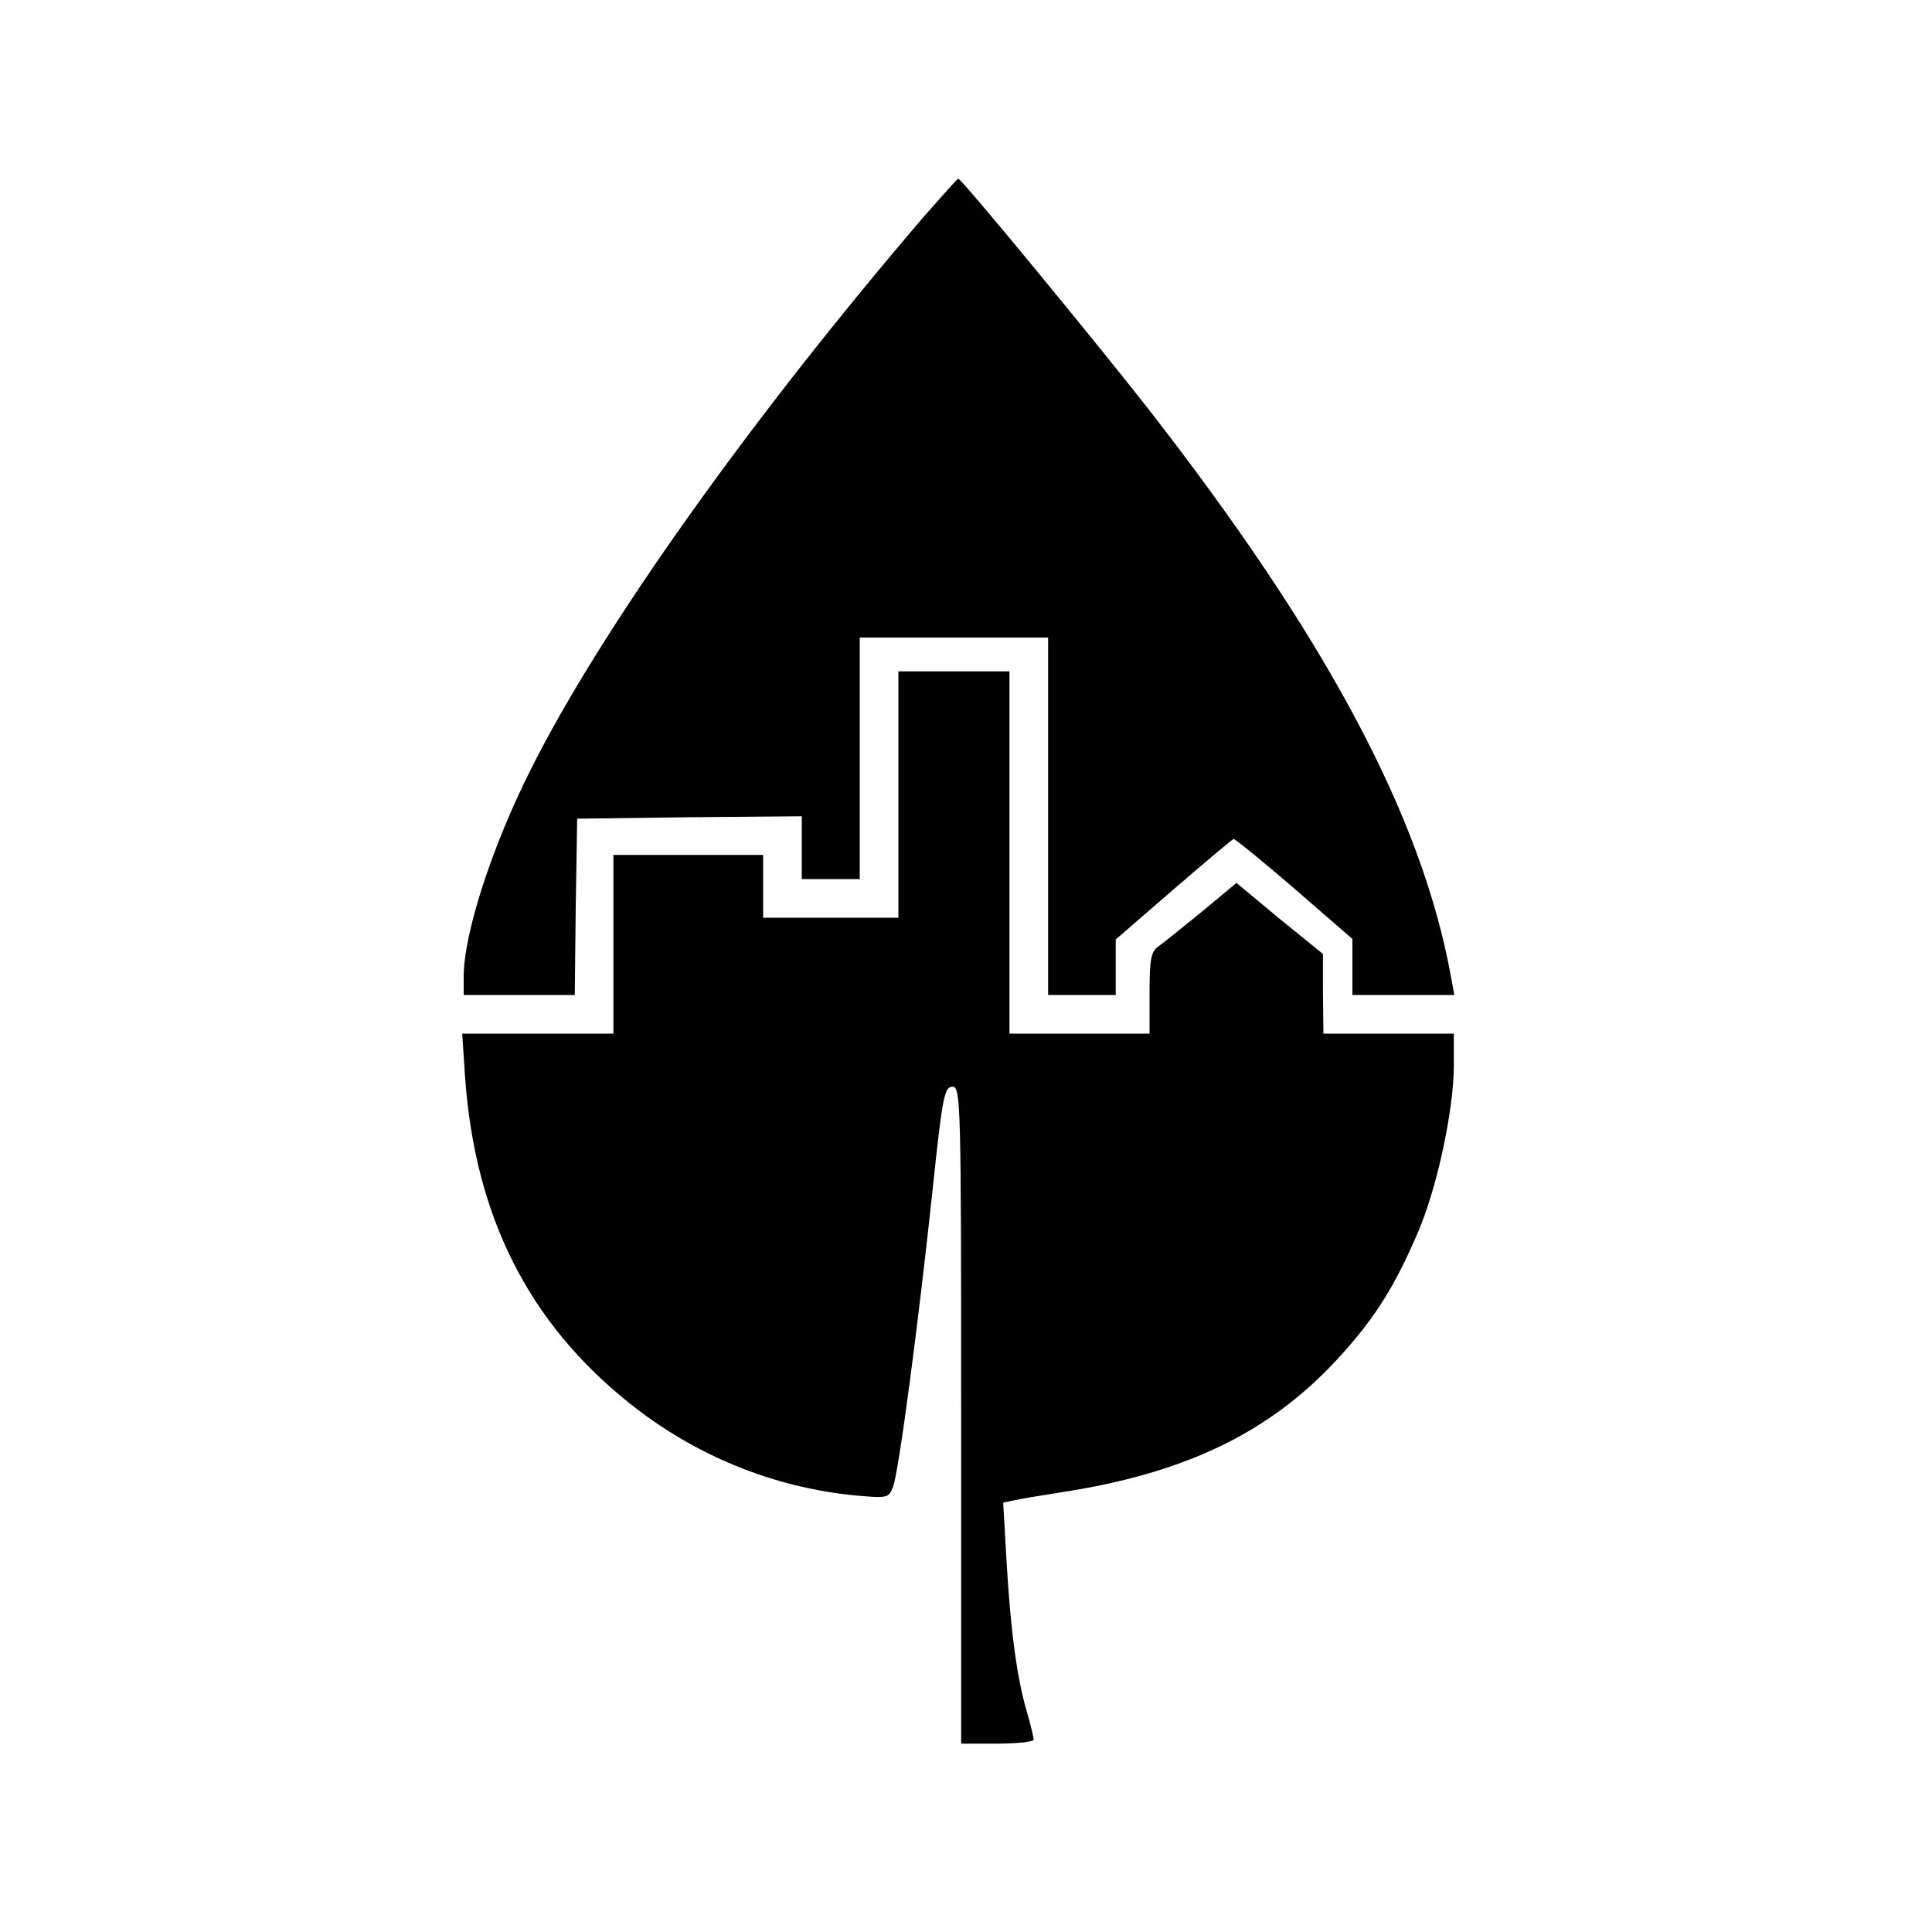
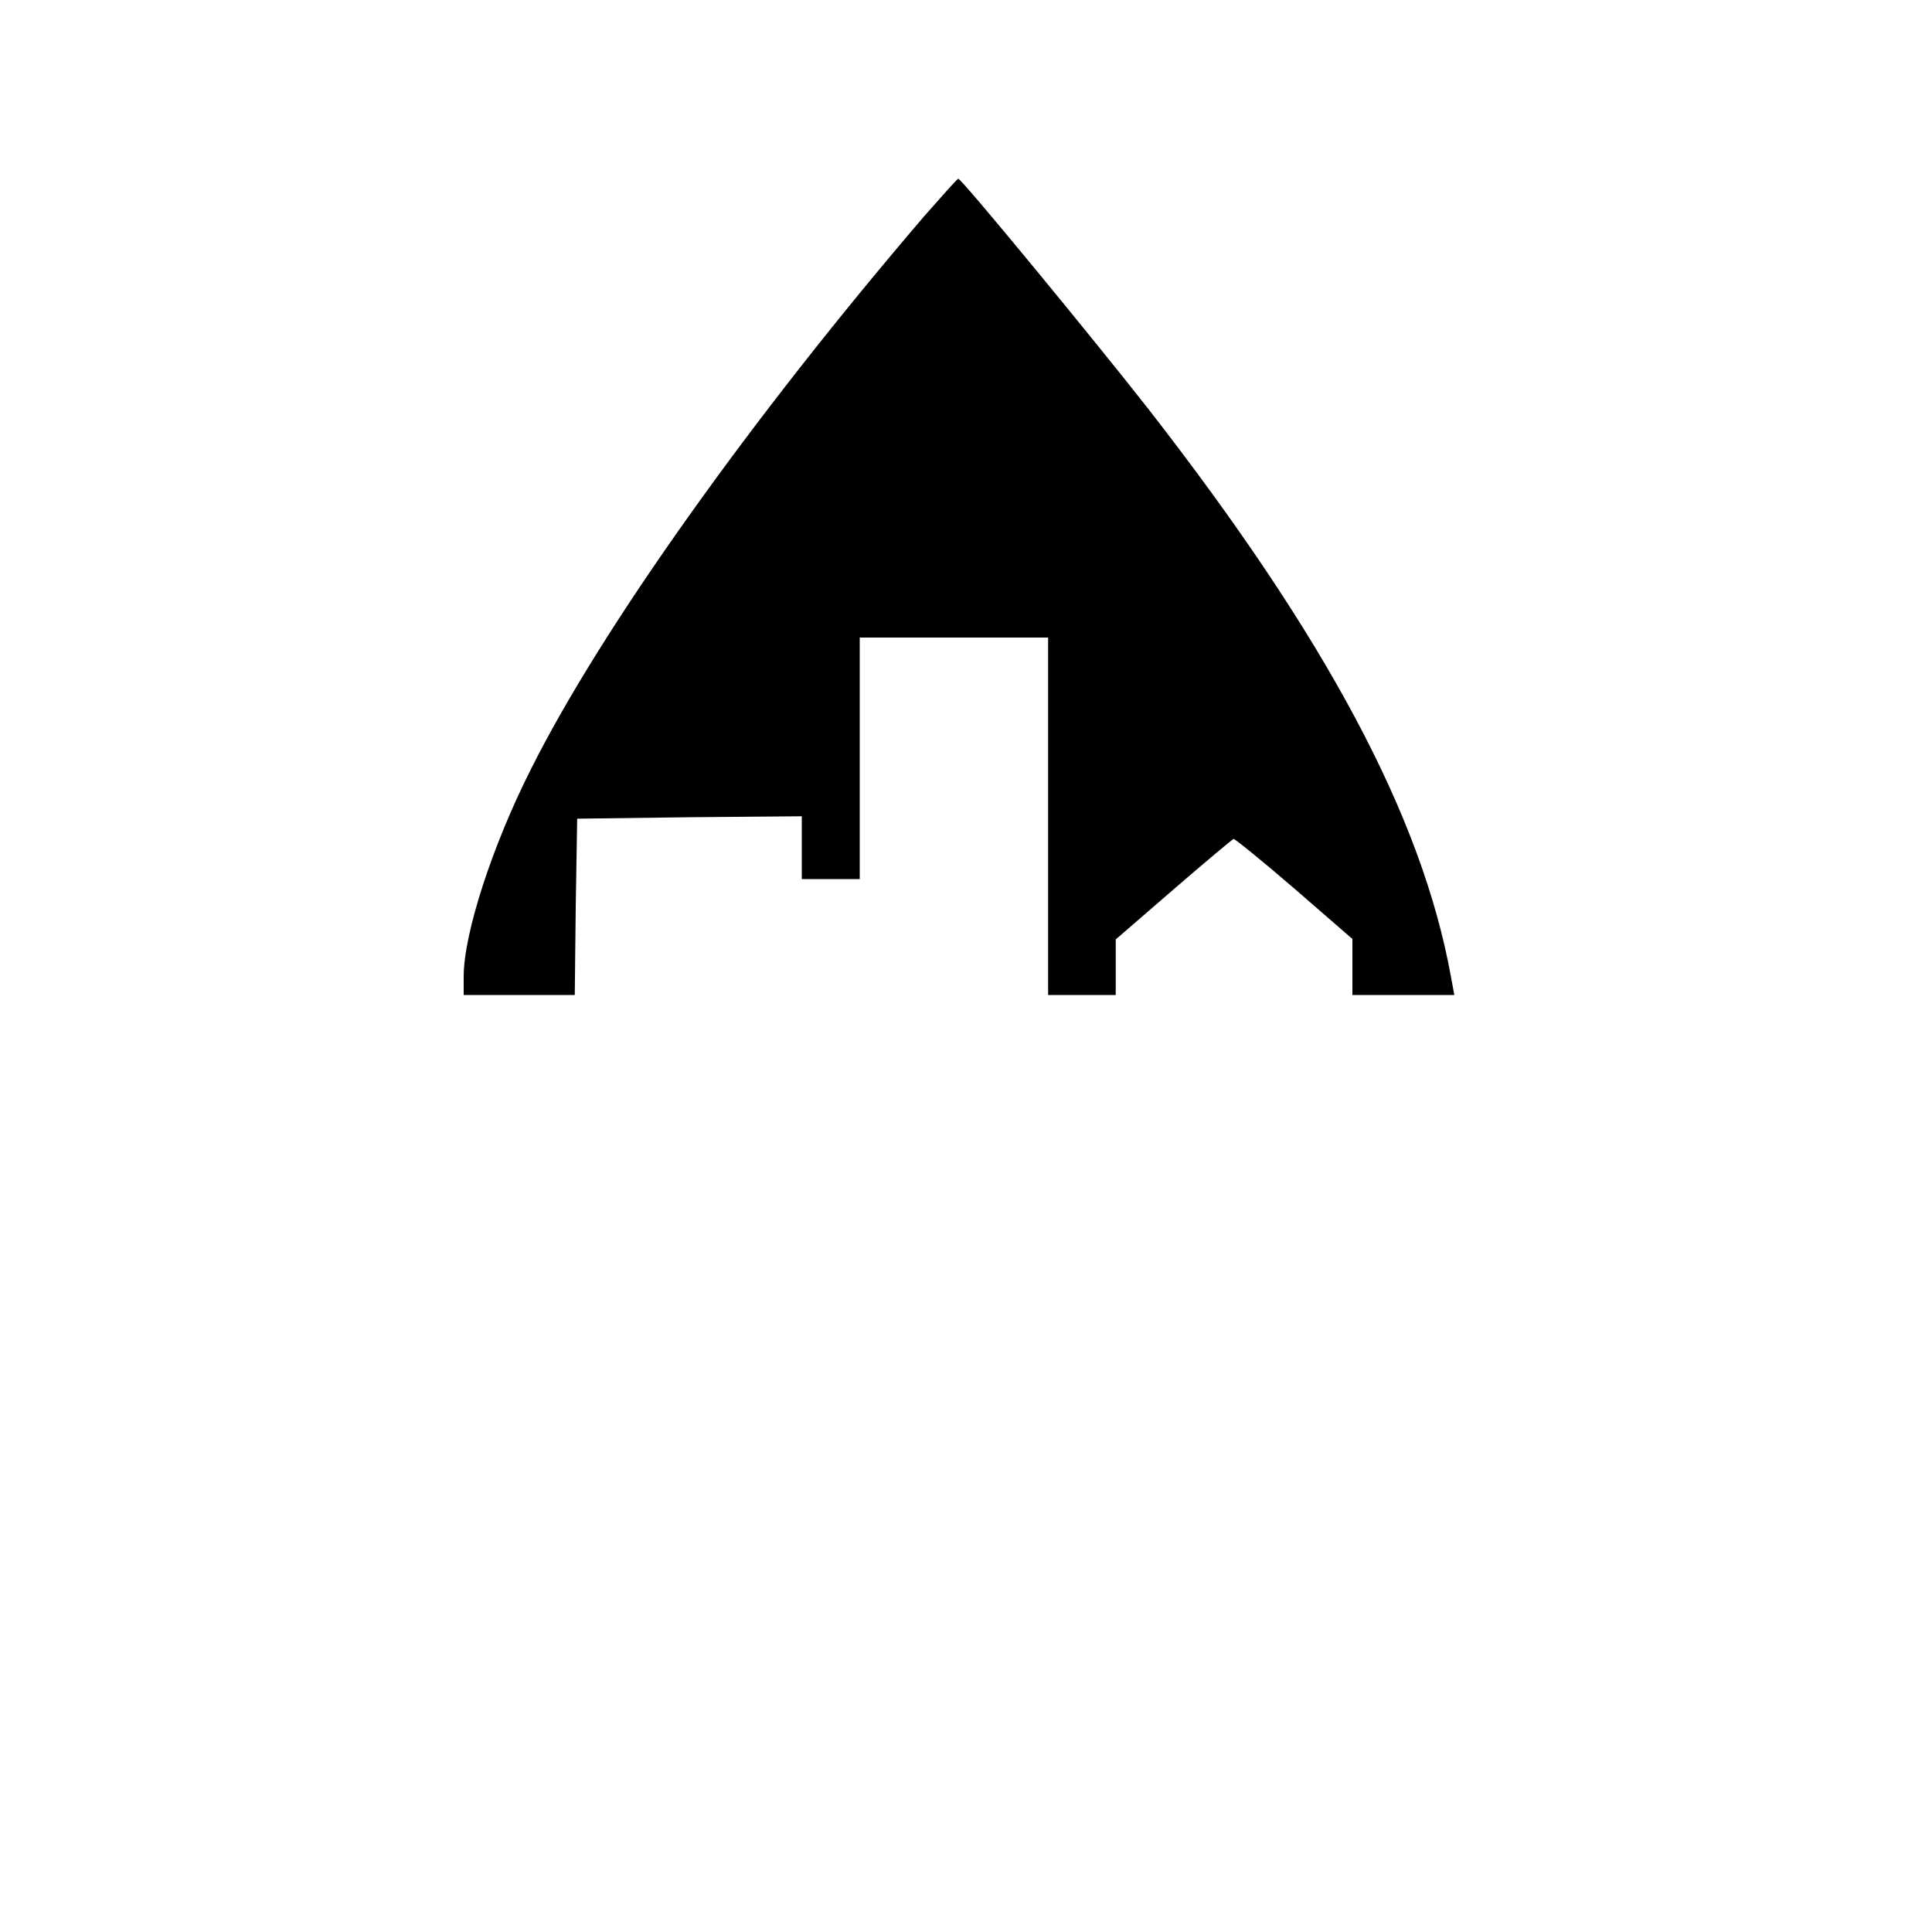
<svg xmlns="http://www.w3.org/2000/svg" version="1.0" width="400pt" height="400pt" viewBox="0 0 400 400" preserveAspectRatio="xMidYMid meet">
  <g transform="translate(0,400) scale(0.1,-0.1)" fill="#000000" stroke="none">
    <path d="M1914 3553 c-359 -419 -668 -853 -814 -1144 -81 -160 -140 -342 -140 -431 l0 -38 115 0 115 0 2 183 3 182 233 3 232 2 0 -65 0 -65 60 0 60 0 0 250 0 250 195 0 195 0 0 -370 0 -370 70 0 70 0 0 58 0 57 119 103 c66 57 122 104 125 105 2 1 59 -45 125 -102 l121 -105 0 -58 0 -58 105 0 106 0 -7 38 c-60 331 -257 701 -627 1176 -112 143 -386 476 -393 476 -2 0 -33 -35 -70 -77z" />
-     <path d="M1860 2355 l0 -255 -140 0 -140 0 0 65 0 65 -155 0 -155 0 0 -185 0 -185 -157 0 -156 0 6 -92 c21 -287 131 -506 340 -673 135 -108 296 -174 466 -191 68 -6 71 -6 80 18 12 31 53 343 82 616 20 190 24 212 41 212 17 0 18 -29 18 -680 l0 -680 75 0 c41 0 75 4 75 8 0 5 -6 31 -14 58 -21 71 -34 172 -42 311 l-7 122 24 5 c13 3 56 10 94 16 256 39 431 122 572 274 77 83 119 149 168 263 40 92 75 255 75 347 l0 66 -135 0 -135 0 -1 83 0 82 -90 73 -89 74 -71 -59 c-39 -32 -79 -64 -90 -72 -16 -11 -19 -26 -19 -97 l0 -84 -145 0 -145 0 0 375 0 375 -115 0 -115 0 0 -255z" />
  </g>
</svg>